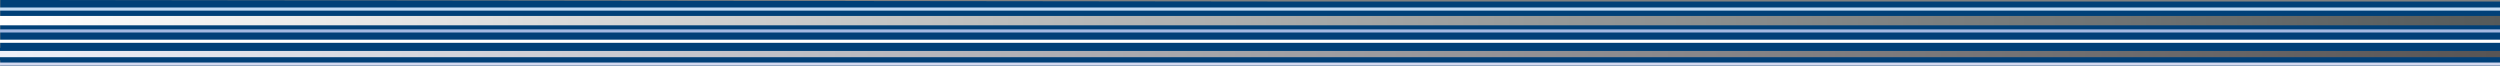
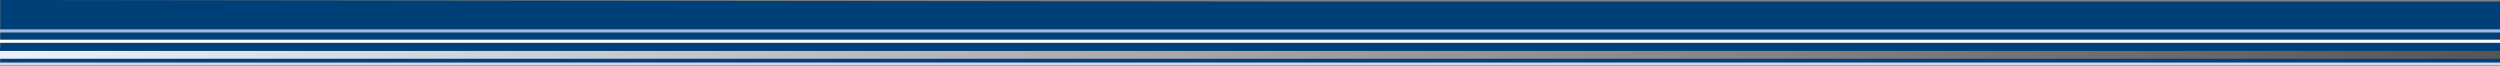
<svg xmlns="http://www.w3.org/2000/svg" version="1.1" id="Capa_1" x="0px" y="0px" viewBox="0 0 800 21.1" style="enable-background:new 0 0 800 21.1;" xml:space="preserve">
  <rect x="0" y="0" width="800" height="21.1" fill="#808080" stroke="none" />
  <style type="text/css">
	.st0{fill:#004078;}
	.st1{fill:none;stroke:#A2B9E1;}
	.st2{fill:none;stroke:#C2DAF3;}
	.st3{fill:none;stroke:#FFFFFF;}
	.st4{fill:none;stroke:#D2D9F0;}
	.st5{fill:url(#SVGID_1_);}
	.st6{fill:url(#SVGID_2_);}
	.st7{fill:none;stroke:#004078;stroke-linejoin:round;}
</style>
  <polyline class="st0" points="0.1,21 800.9,21 800.8,0.5 422.4,0.5 1,0 1,0 0.1,0 " />
  <g id="lineas_abajo">
    <path id="Layer1_3_1_STROKES" class="st1" d="M-0.2,9.9h801" />
-     <path id="Layer1_4_1_STROKES" class="st2" d="M-0.2,2.9h801" />
    <path id="Layer1_5_1_STROKES" class="st3" d="M-0.2,13.2h801" />
    <path id="Layer1_6_1_STROKES" class="st4" d="M-0.2,20.5H800" />
    <linearGradient id="SVGID_1_" gradientUnits="userSpaceOnUse" x1="0.549" y1="1065.505" x2="800.509" y2="1065.505" gradientTransform="matrix(1.001 0 0 1 -0.65 -1058.905)">
      <stop offset="0" style="stop-color:#FFFFFF" />
      <stop offset="1" style="stop-color:#555A5A" />
    </linearGradient>
-     <path class="st5" d="M800.9,8.1v-3h-801v3H800.9z" />
    <linearGradient id="SVGID_2_" gradientUnits="userSpaceOnUse" x1="0.449" y1="1076.205" x2="800.449" y2="1076.205" gradientTransform="matrix(1.002 0 0 1 -0.75 -1058.905)">
      <stop offset="3.921568e-03" style="stop-color:#EDF0F9" />
      <stop offset="0.996" style="stop-color:#585555" />
    </linearGradient>
    <path class="st6" d="M800.9,18.8v-3H-0.3v3H800.9z" />
-     <path id="Layer1_8_1_STROKES_1_" class="st7" d="M-0.3,15.8h801.2v3H-0.3" />
+     <path id="Layer1_8_1_STROKES_1_" class="st7" d="M-0.3,15.8h801.2H-0.3" />
  </g>
</svg>